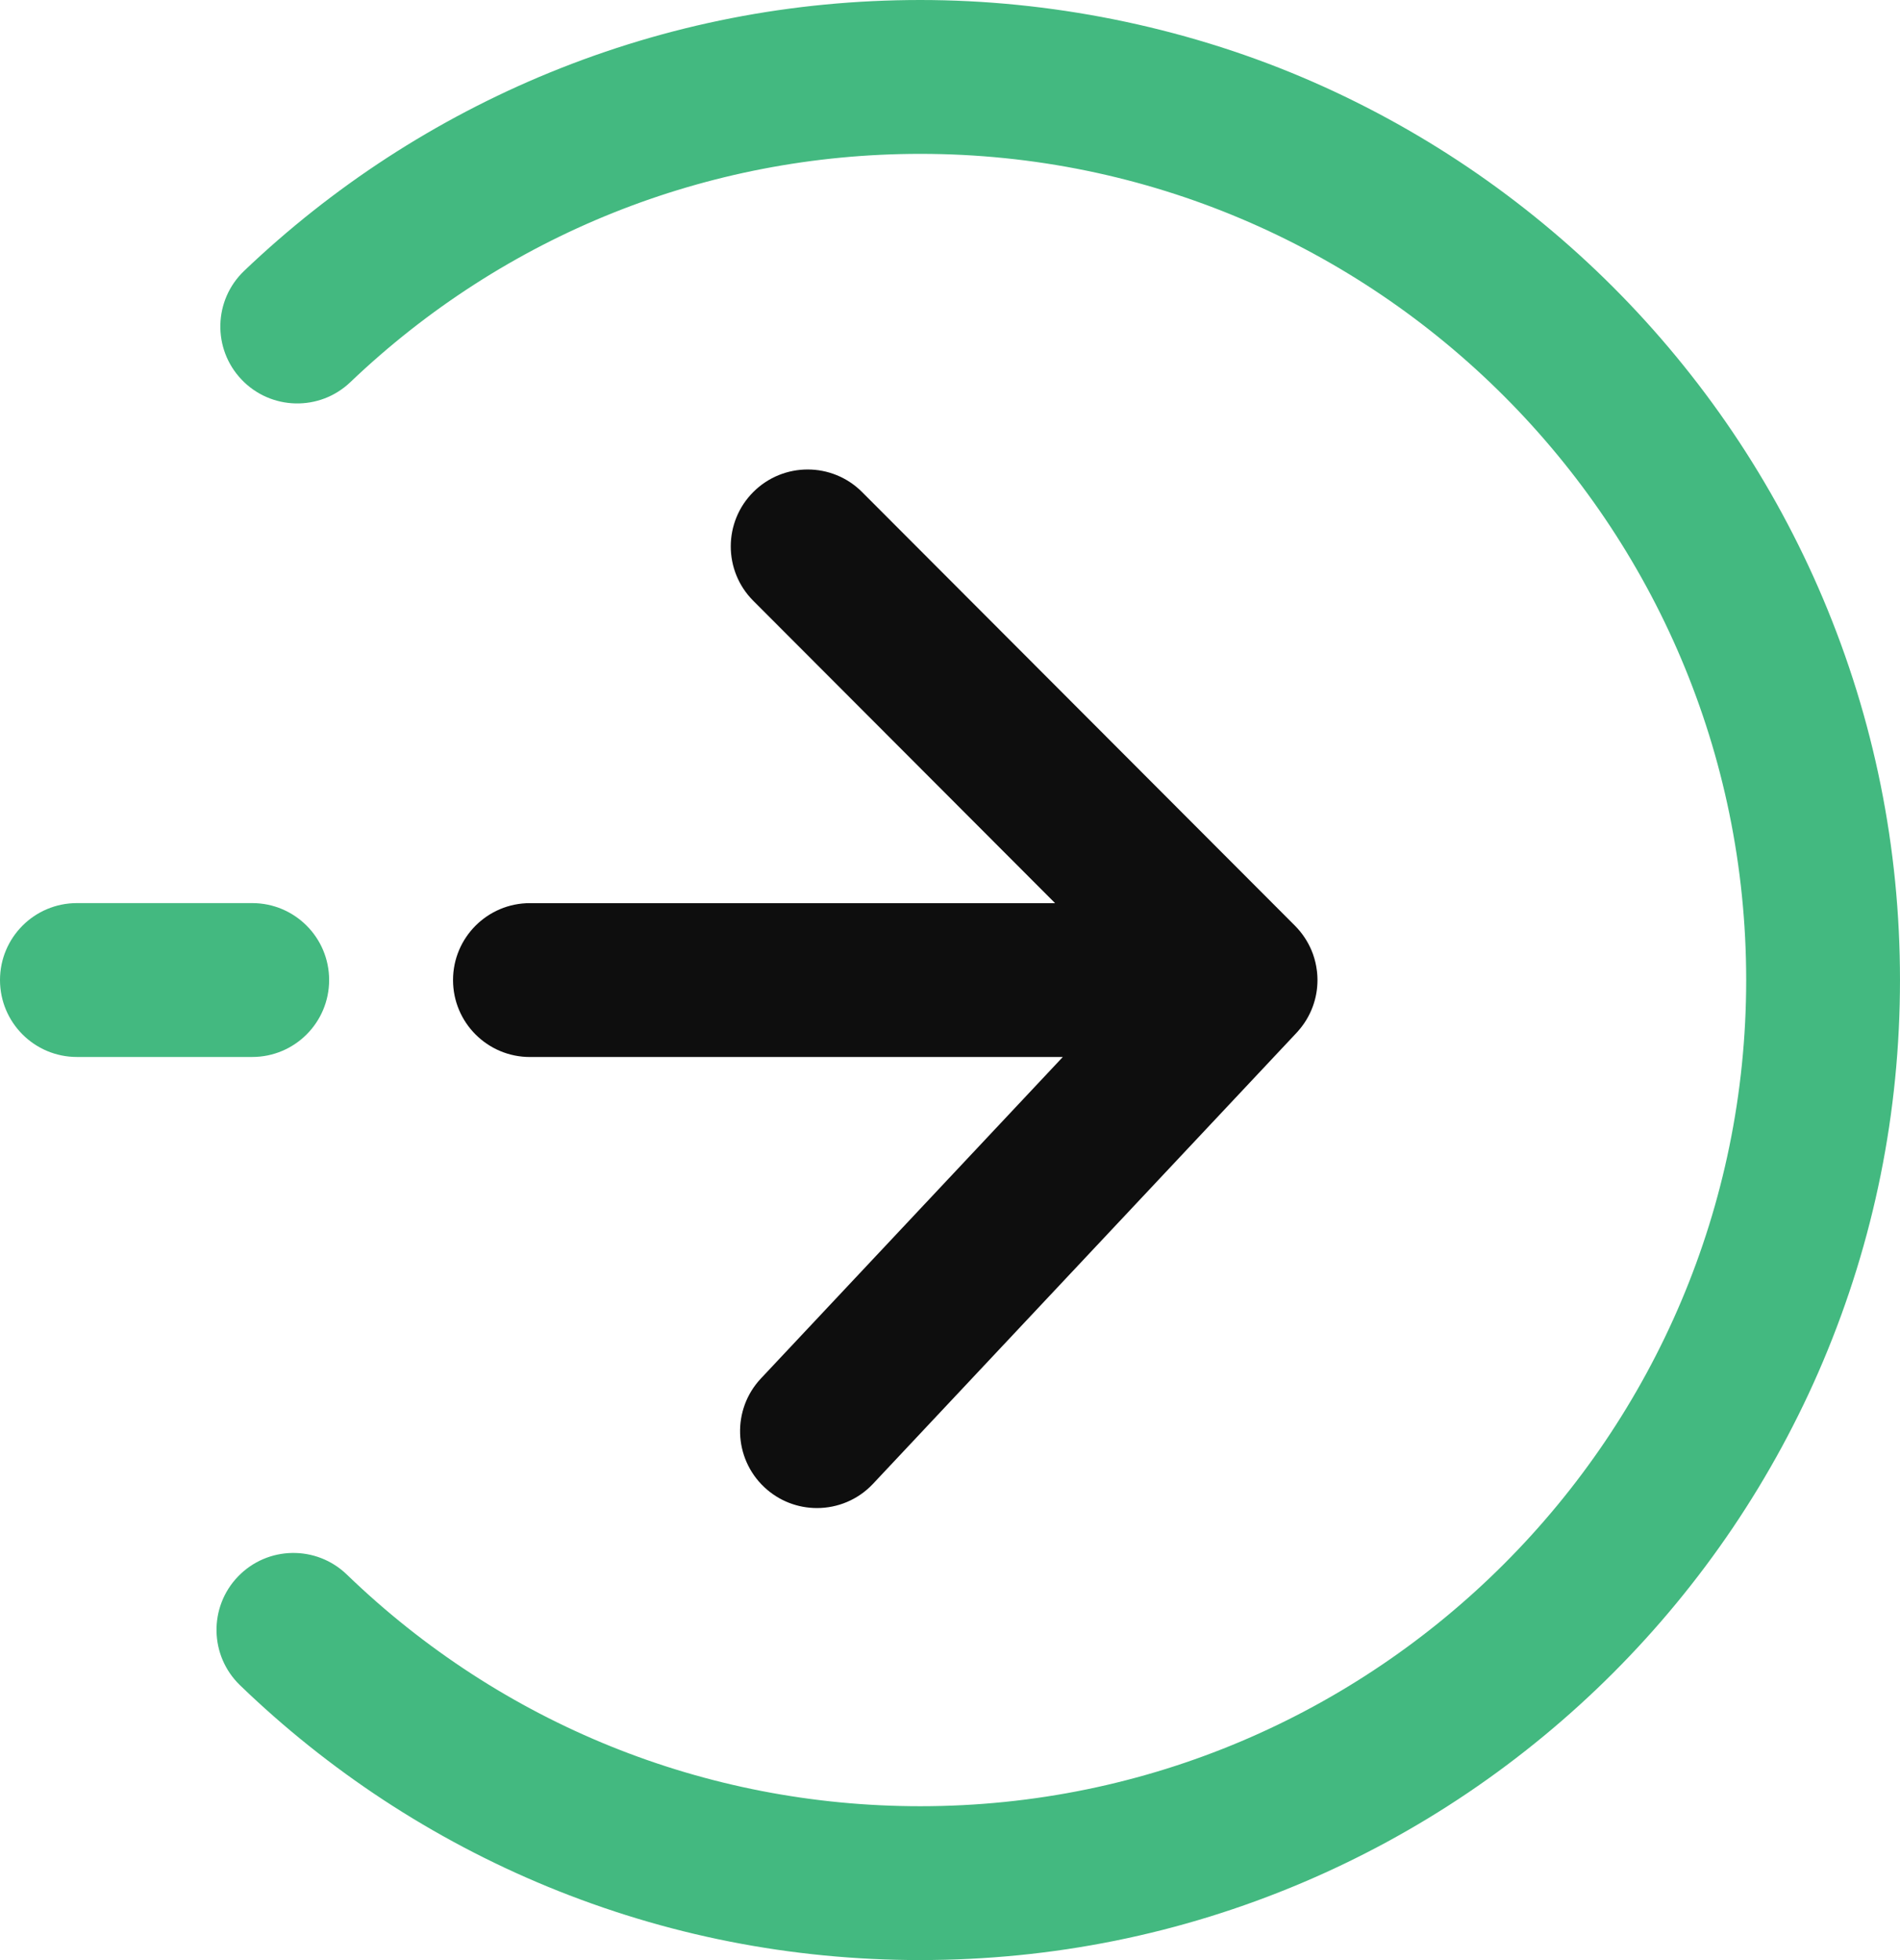
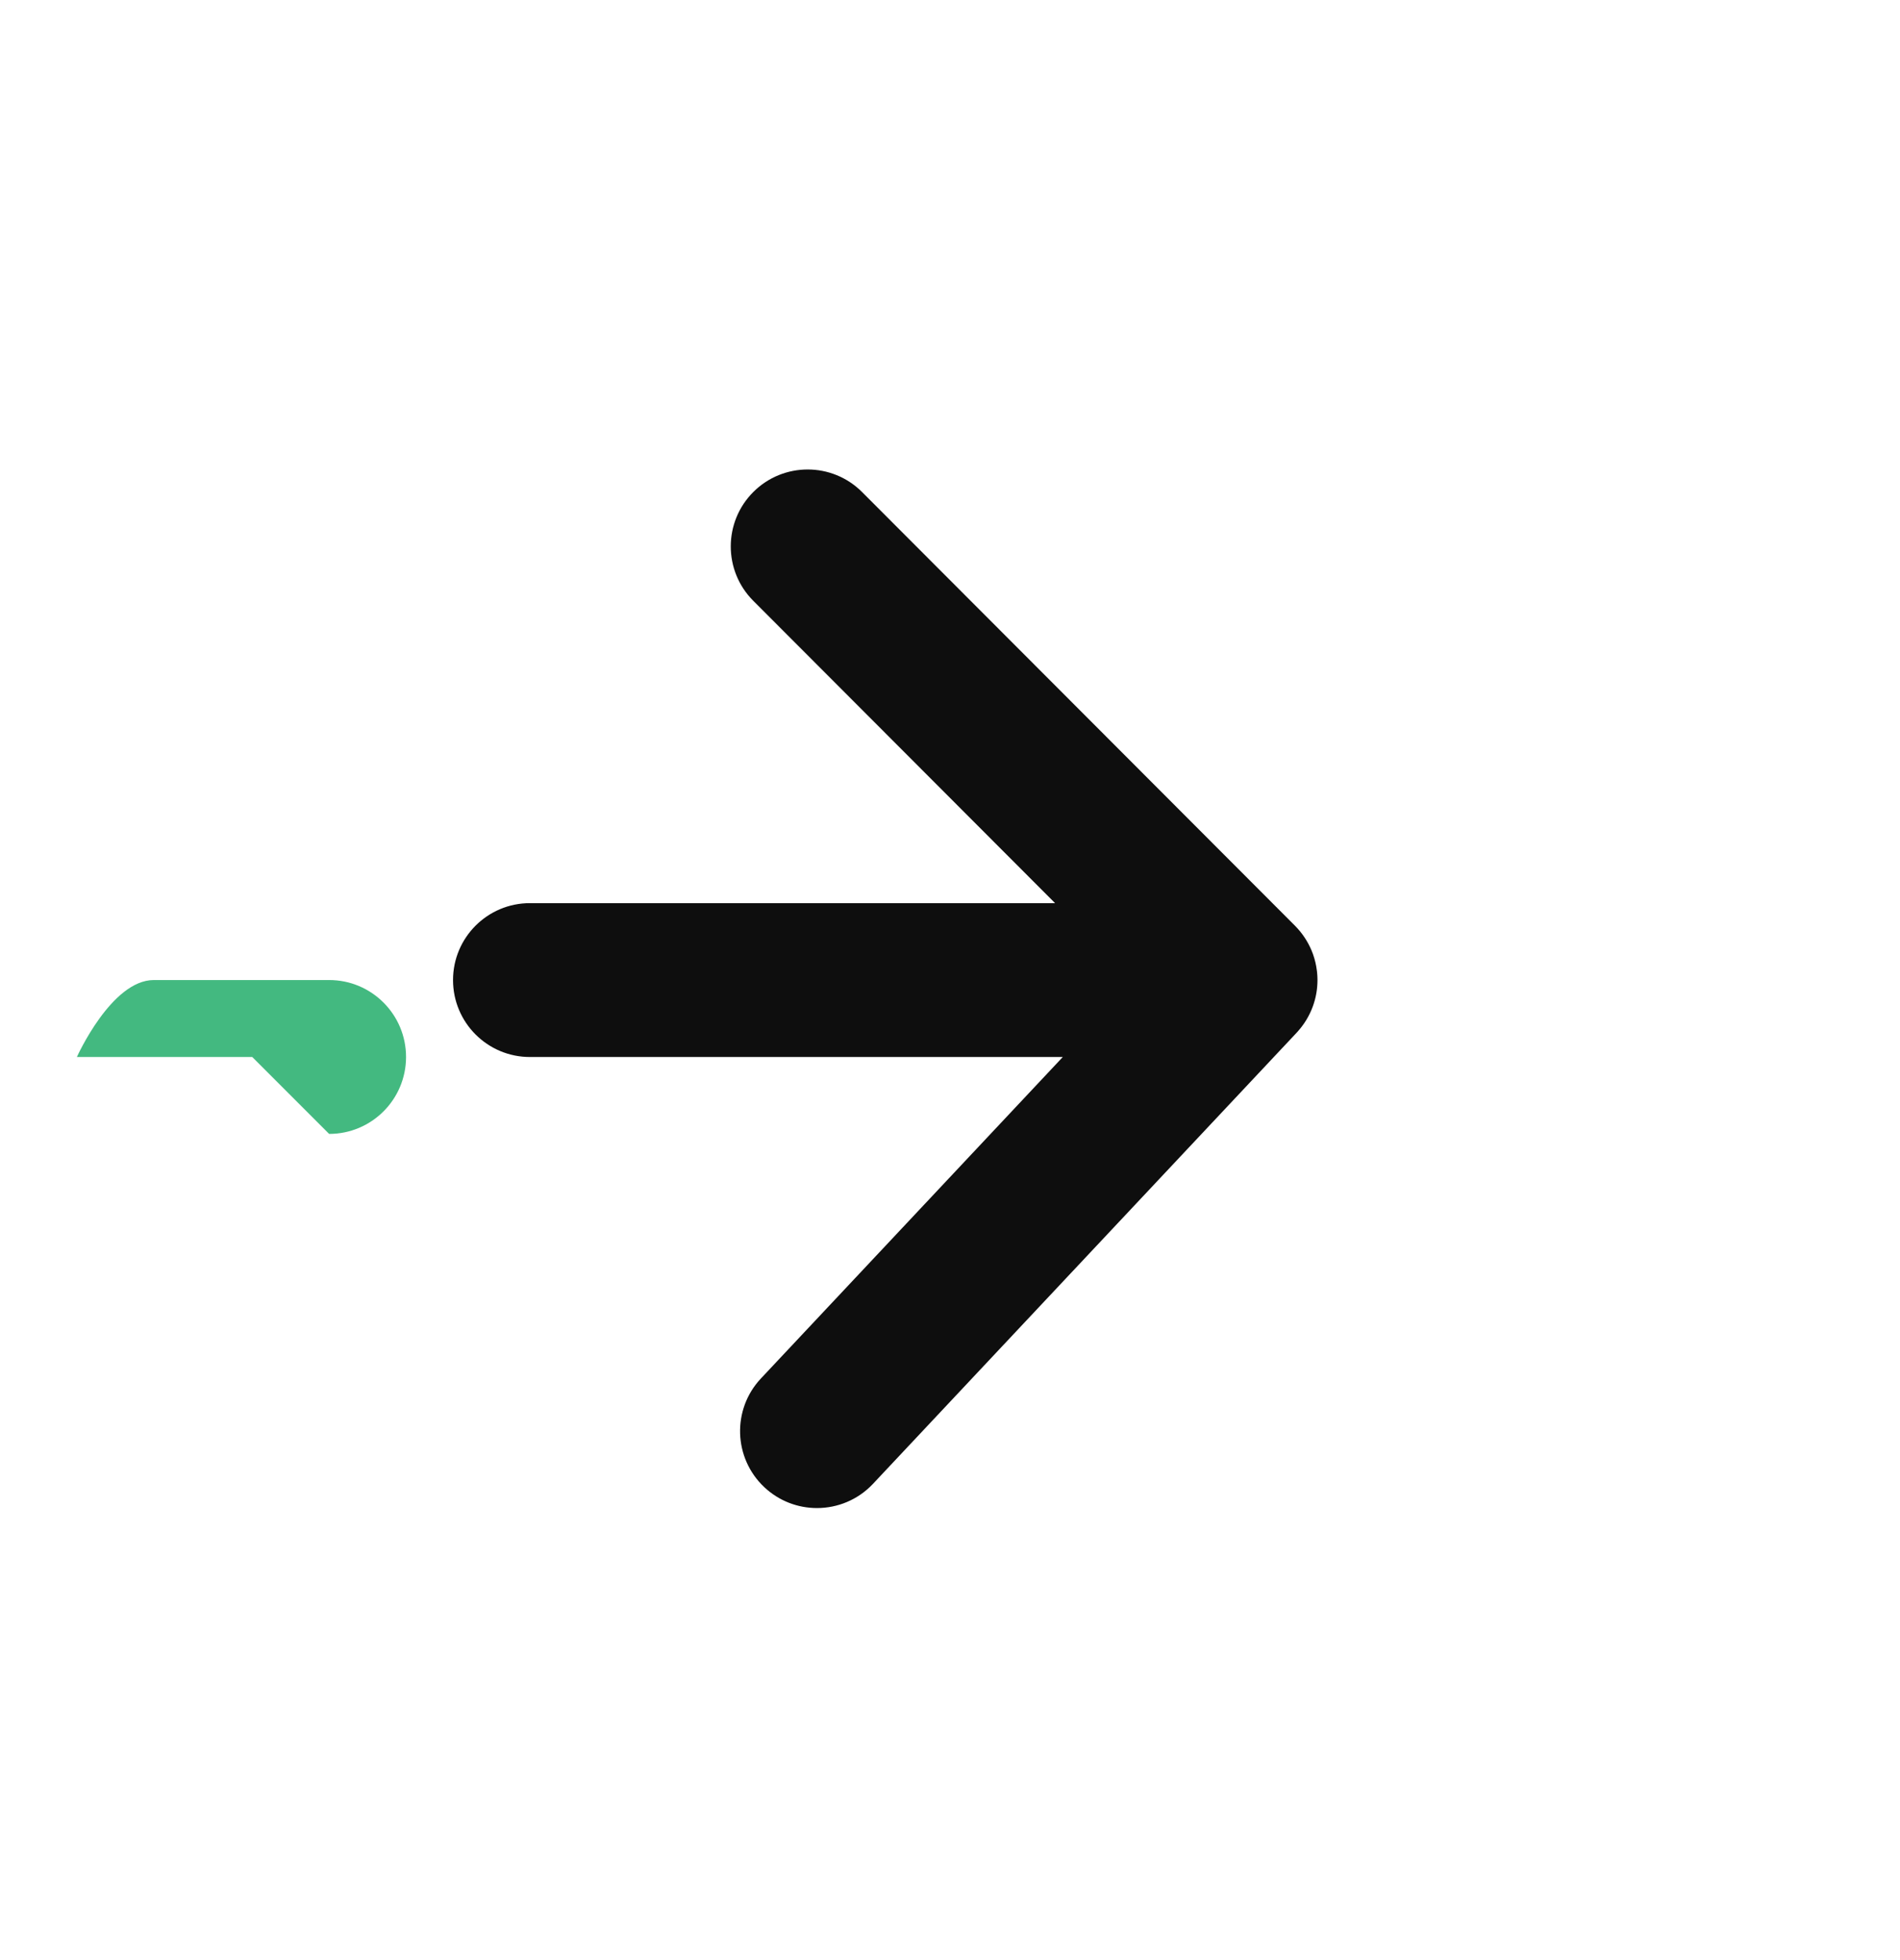
<svg xmlns="http://www.w3.org/2000/svg" id="Layer_2" width="1689.15" height="1741.92" viewBox="0 0 1689.15 1741.92">
  <g id="Layer_1-2" data-name="Layer_1">
    <g>
-       <path d="M818.19,1741.92c-114.83,0-226.46-22.02-331.78-65.44-50.65-20.88-99.61-46.75-145.53-76.89-45.44-29.83-88.35-64.12-127.51-101.93-27.17-26.22-27.93-69.5-1.71-96.67,26.22-27.17,69.5-27.93,96.67-1.71,137.55,132.77,318.62,205.9,509.86,205.9,404.85,0,734.22-329.37,734.22-734.22S1223.04,136.74,818.19,136.74c-189.63,0-369.59,72.06-506.74,202.9-27.32,26.06-70.6,25.05-96.66-2.27-26.06-27.32-25.05-70.6,2.27-96.66,39.08-37.29,81.83-71.1,127.05-100.49,45.7-29.7,94.38-55.19,144.71-75.77C593.44,21.68,704.25,0,818.19,0s231.62,23.04,339.04,68.47c51.62,21.83,101.41,48.86,147.97,80.31,46.1,31.15,89.46,66.92,128.85,106.31,39.4,39.4,75.16,82.75,106.31,128.85,31.46,46.56,58.48,96.35,80.31,147.97,45.44,107.42,68.47,221.49,68.47,339.04s-23.04,231.62-68.47,339.04c-21.83,51.62-48.86,101.41-80.31,147.97-31.15,46.1-66.92,89.46-106.31,128.85-39.4,39.4-82.75,75.16-128.85,106.31-46.56,31.46-96.35,58.48-147.97,80.31-107.42,45.44-221.49,68.47-339.04,68.47Z" fill="#43b980" />
      <path d="M1154.3,916c.34-.39.69-.78,1.02-1.18.37-.44.72-.89,1.08-1.33.35-.44.69-.87,1.03-1.31.31-.41.61-.84.92-1.26.35-.49.71-.98,1.05-1.47.27-.39.52-.79.78-1.19.35-.53.7-1.06,1.03-1.61.24-.39.47-.79.7-1.19.32-.55.65-1.11.96-1.67.23-.42.45-.85.67-1.28.28-.54.57-1.08.84-1.63.23-.48.45-.97.67-1.45.23-.5.47-1,.68-1.51.24-.55.45-1.1.67-1.66.18-.45.37-.91.54-1.36.23-.61.44-1.22.65-1.84.14-.41.29-.82.42-1.24.21-.65.4-1.3.59-1.96.11-.39.23-.79.34-1.18.18-.66.34-1.32.49-1.99.1-.41.19-.82.28-1.22.14-.65.27-1.3.39-1.95.08-.45.17-.89.24-1.34.1-.61.19-1.23.28-1.84.07-.51.13-1.01.19-1.52.06-.57.12-1.13.17-1.7.05-.58.09-1.15.13-1.73.03-.52.06-1.03.09-1.55.03-.64.04-1.27.05-1.91,0-.32.02-.64.02-.96,0-.17-.01-.33-.01-.49,0-.64-.03-1.28-.05-1.92-.02-.5-.03-1-.06-1.49-.03-.56-.08-1.12-.13-1.68-.05-.57-.09-1.15-.15-1.72-.04-.39-.1-.78-.15-1.17-.6-4.88-1.72-9.61-3.3-14.11-.07-.21-.14-.43-.22-.64-.24-.67-.5-1.32-.77-1.98-.15-.38-.29-.76-.45-1.14-.22-.53-.46-1.05-.7-1.57-.22-.5-.44-1-.68-1.49-.2-.42-.42-.83-.63-1.25-.29-.58-.58-1.17-.89-1.74-.18-.34-.38-.67-.57-1-.36-.63-.71-1.27-1.09-1.9-.17-.29-.36-.57-.54-.85-.41-.65-.81-1.3-1.25-1.94-.19-.28-.38-.54-.57-.82-.44-.63-.87-1.26-1.33-1.87-.23-.31-.48-.61-.71-.92-.43-.56-.86-1.12-1.32-1.68-.33-.4-.68-.79-1.02-1.19-.38-.44-.75-.88-1.14-1.31-.58-.64-1.17-1.25-1.77-1.87-.17-.18-.34-.36-.51-.54l-384.84-385.39c-26.68-26.72-69.97-26.75-96.69-.07-26.72,26.68-26.75,69.97-.07,96.69l268.33,268.71h-466.86c-37.76,0-68.37,30.61-68.37,68.37s30.61,68.37,68.37,68.37h473.72l-268.36,285.67c-25.85,27.52-24.5,70.79,3.02,96.64,13.2,12.4,30.01,18.54,46.8,18.54,18.21,0,36.39-7.23,49.84-21.56l376.57-400.85c.13-.14.24-.28.37-.41.41-.45.81-.9,1.21-1.36Z" fill="#0e0e0e" />
-       <path d="M224.24,939.33H68.37c-37.76,0-68.37-30.61-68.37-68.37s30.61-68.37,68.37-68.37h155.87c37.76,0,68.37,30.61,68.37,68.37s-30.61,68.37-68.37,68.37Z" fill="#43b980" />
+       <path d="M224.24,939.33H68.37s30.61-68.37,68.37-68.37h155.87c37.76,0,68.37,30.61,68.37,68.37s-30.61,68.37-68.37,68.37Z" fill="#43b980" />
    </g>
  </g>
</svg>